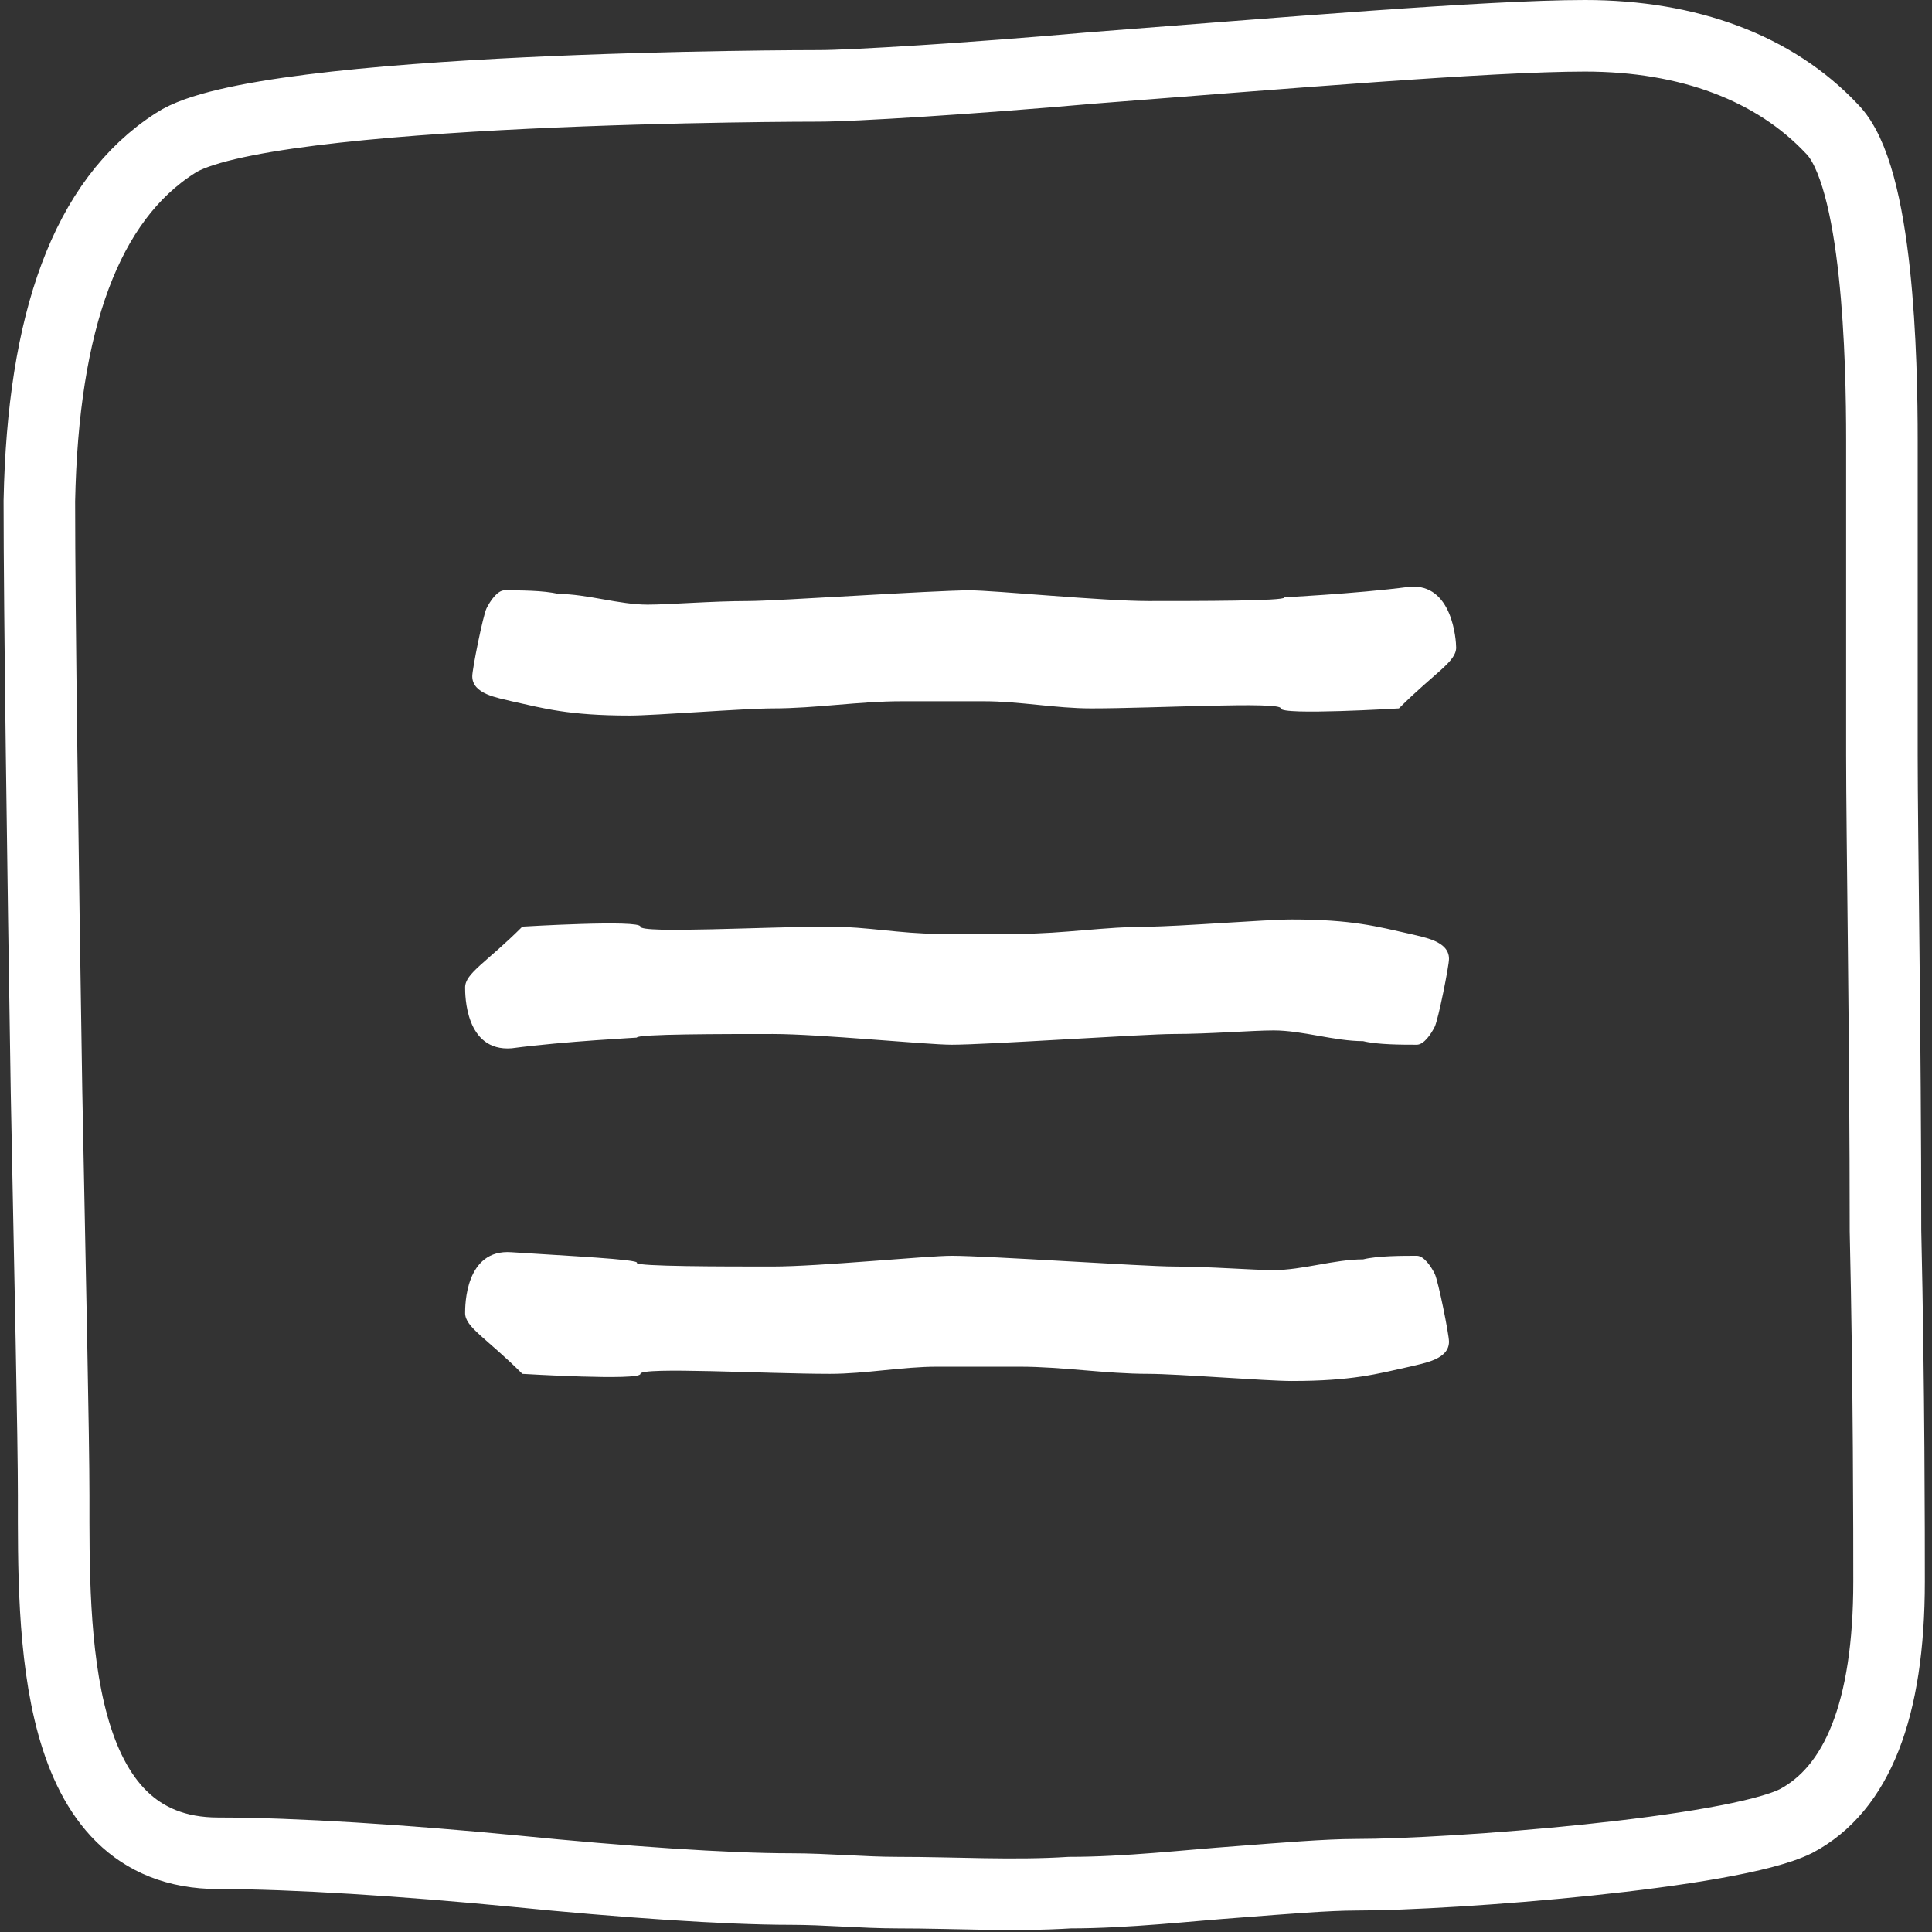
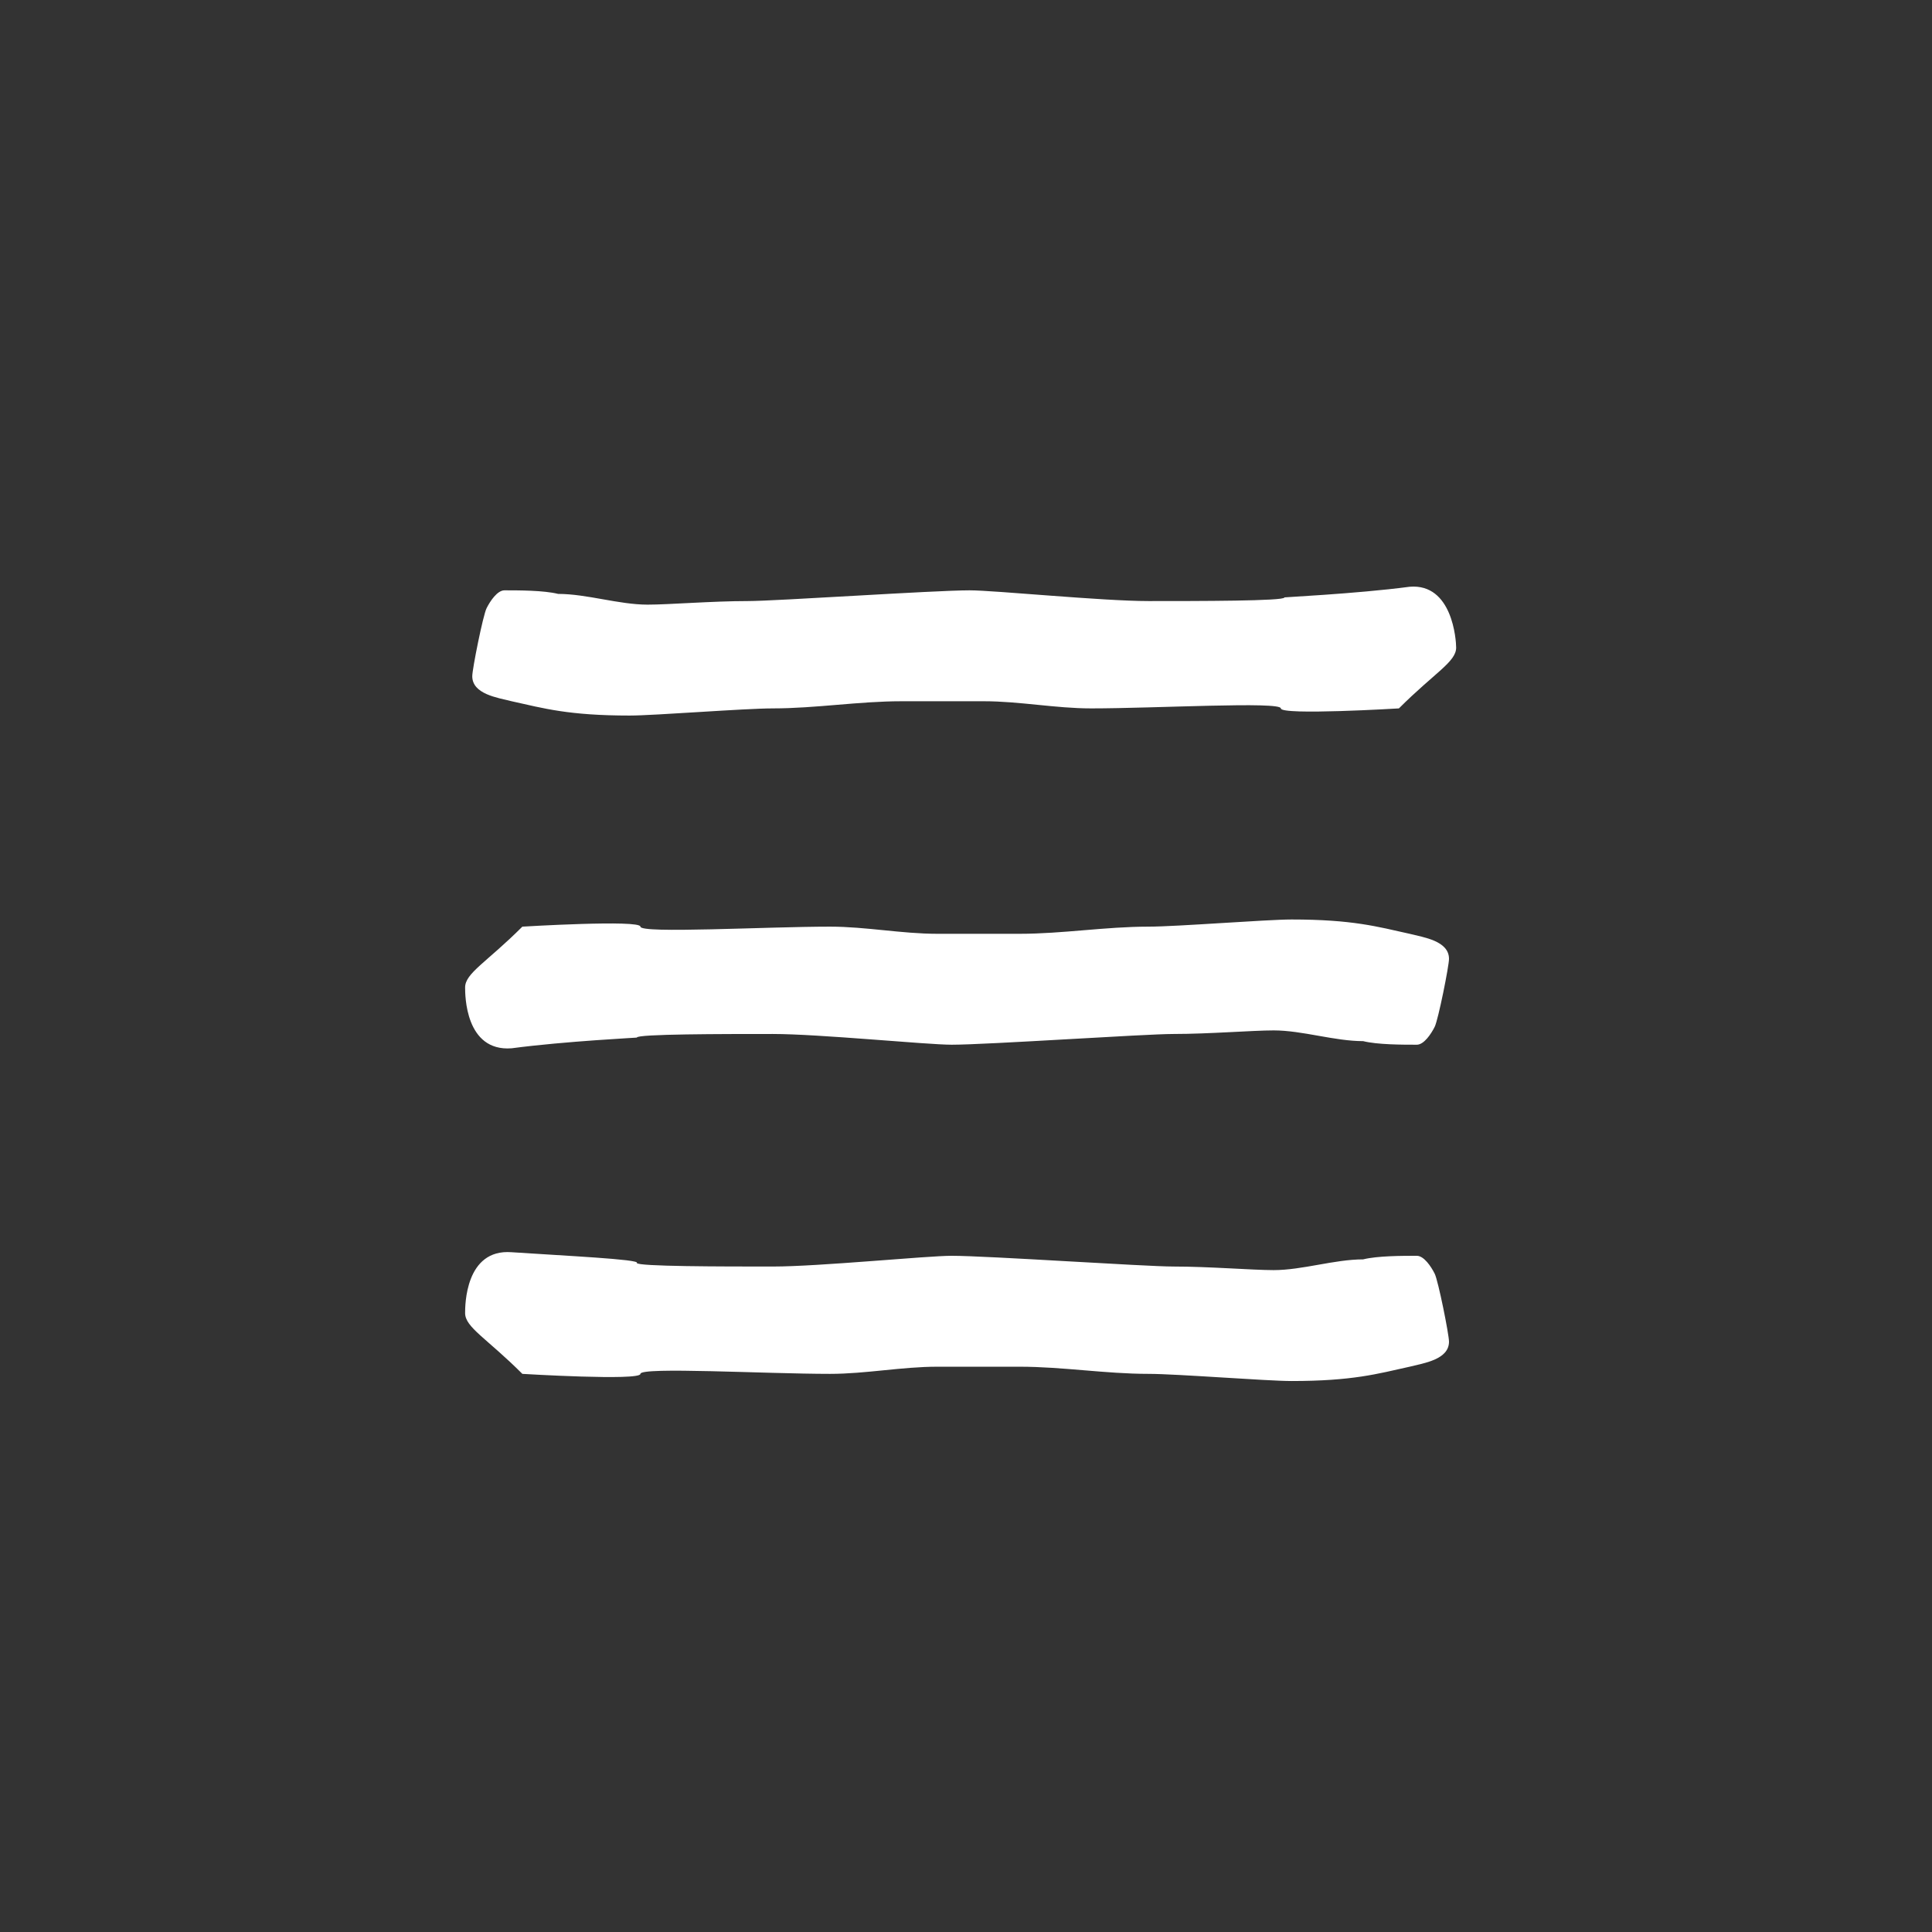
<svg xmlns="http://www.w3.org/2000/svg" version="1.1" id="Ebene_1" x="0px" y="0px" viewBox="0 0 54 54" style="enable-background:new 0 0 54 54;" xml:space="preserve">
  <rect x="0" y="0" width="54" height="54" fill="#333333" stroke="none" />
  <style type="text/css">
	.st0{fill:none;}
	.st1{fill:none;stroke:#FFFFFF;stroke-width:2;}
	.st2{fill:#FFFFFF;}
</style>
  <g>
    <path class="st0" d="M4.9,4c2.4-1.6,17.8-1.6,18-1.6c0.9,0,4.2-0.2,7.6-0.5C35.7,1.5,41.6,1,44.3,1c2.9,0,5.3,0.9,6.9,2.6   c1.3,1.3,1.4,6.5,1.4,8.7c0,1.6,0,3.8,0,5.6c0,1.4,0,2.5,0,3.2c0,2.2,0.1,8,0.1,13.3c0.1,4.4,0.1,8.5,0.1,9.8   c0,3.6-0.9,5.8-2.6,6.7c-1.8,0.9-9.6,1.5-12.3,1.5c-0.8,0-2,0.1-3.3,0.2c-1.4,0.1-3.1,0.3-4.7,0.3c-1.6,0.1-3.2,0-4.8,0   c-1,0-2-0.1-3-0.1c-1.8,0-4.7-0.2-7.7-0.5c-3.1-0.3-6.2-0.5-8.3-0.5c-4.7,0-4.6-6.2-4.6-10c0-1.6-0.1-6.2-0.2-11.3   c-0.1-6.3-0.2-13.4-0.2-16.5C1.2,9,2.4,5.6,4.9,4z" />
-     <path class="st1" d="M4.9,4c2.4-1.6,17.8-1.6,18-1.6c0.9,0,4.2-0.2,7.6-0.5C35.7,1.5,41.6,1,44.3,1c2.9,0,5.3,0.9,6.9,2.6   c1.3,1.3,1.4,6.5,1.4,8.7c0,1.6,0,3.8,0,5.6c0,1.4,0,2.5,0,3.2c0,2.2,0.1,8,0.1,13.3c0.1,4.4,0.1,8.5,0.1,9.8   c0,3.6-0.9,5.8-2.6,6.7c-1.8,0.9-9.6,1.5-12.3,1.5c-0.8,0-2,0.1-3.3,0.2c-1.4,0.1-3.1,0.3-4.7,0.3c-1.6,0.1-3.2,0-4.8,0   c-1,0-2-0.1-3-0.1c-1.8,0-4.7-0.2-7.7-0.5c-3.1-0.3-6.2-0.5-8.3-0.5c-4.7,0-4.6-6.2-4.6-10c0-1.6-0.1-6.2-0.2-11.3   c-0.1-6.3-0.2-13.4-0.2-16.5C1.2,9,2.4,5.6,4.9,4z" />
    <path class="st2" d="M39.4,16.4c1.2-0.1,1.3,1.5,1.3,1.7c0,0.4-0.6,0.7-1.6,1.7c0,0-3.3,0.2-3.3,0s-3.5,0-5.3,0c-1,0-2-0.2-3-0.2   l-2.3,0c-1.2,0-2.4,0.2-3.6,0.2c-0.8,0-3.3,0.2-4,0.2c-1.7,0-2.4-0.2-3.3-0.4c-0.4-0.1-1.1-0.2-1.1-0.7c0-0.2,0.3-1.7,0.4-1.9   c0.1-0.2,0.3-0.5,0.5-0.5c0.4,0,1.1,0,1.5,0.1c0.8,0,1.7,0.3,2.5,0.3c0.6,0,1.8-0.1,2.8-0.1c0.8,0,5.2-0.3,6.2-0.3   c0.7,0,3.7,0.3,5,0.3c1.4,0,3.8,0,3.8-0.1C35.7,16.7,37.9,16.6,39.4,16.4" />
    <path class="st2" d="M14.3,29.3C13,29.4,13,27.8,13,27.6c0-0.4,0.6-0.7,1.6-1.7c0,0,3.3-0.2,3.3,0c0,0.2,3.5,0,5.3,0   c1,0,2,0.2,3,0.2l2.3,0c1.2,0,2.4-0.2,3.6-0.2c0.8,0,3.3-0.2,4-0.2c1.7,0,2.4,0.2,3.3,0.4c0.4,0.1,1.1,0.2,1.1,0.7   c0,0.2-0.3,1.7-0.4,1.9c-0.1,0.2-0.3,0.5-0.5,0.5c-0.4,0-1.1,0-1.5-0.1c-0.8,0-1.7-0.3-2.5-0.3c-0.6,0-1.8,0.1-2.8,0.1   c-0.8,0-5.2,0.3-6.2,0.3c-0.7,0-3.7-0.3-5-0.3c-1.4,0-3.8,0-3.8,0.1C17.9,29,15.8,29.1,14.3,29.3" />
    <path class="st2" d="M14.3,35C13,34.9,13,36.5,13,36.7c0,0.4,0.6,0.7,1.6,1.7c0,0,3.3,0.2,3.3,0c0-0.2,3.5,0,5.3,0c1,0,2-0.2,3-0.2   l2.3,0c1.2,0,2.4,0.2,3.6,0.2c0.8,0,3.3,0.2,4,0.2c1.7,0,2.4-0.2,3.3-0.4c0.4-0.1,1.1-0.2,1.1-0.7c0-0.2-0.3-1.7-0.4-1.9   c-0.1-0.2-0.3-0.5-0.5-0.5c-0.4,0-1.1,0-1.5,0.1c-0.8,0-1.7,0.3-2.5,0.3c-0.6,0-1.8-0.1-2.8-0.1c-0.8,0-5.2-0.3-6.2-0.3   c-0.7,0-3.7,0.3-5,0.3c-1.4,0-3.8,0-3.8-0.1C17.9,35.2,15.8,35.1,14.3,35" />
  </g>
</svg>